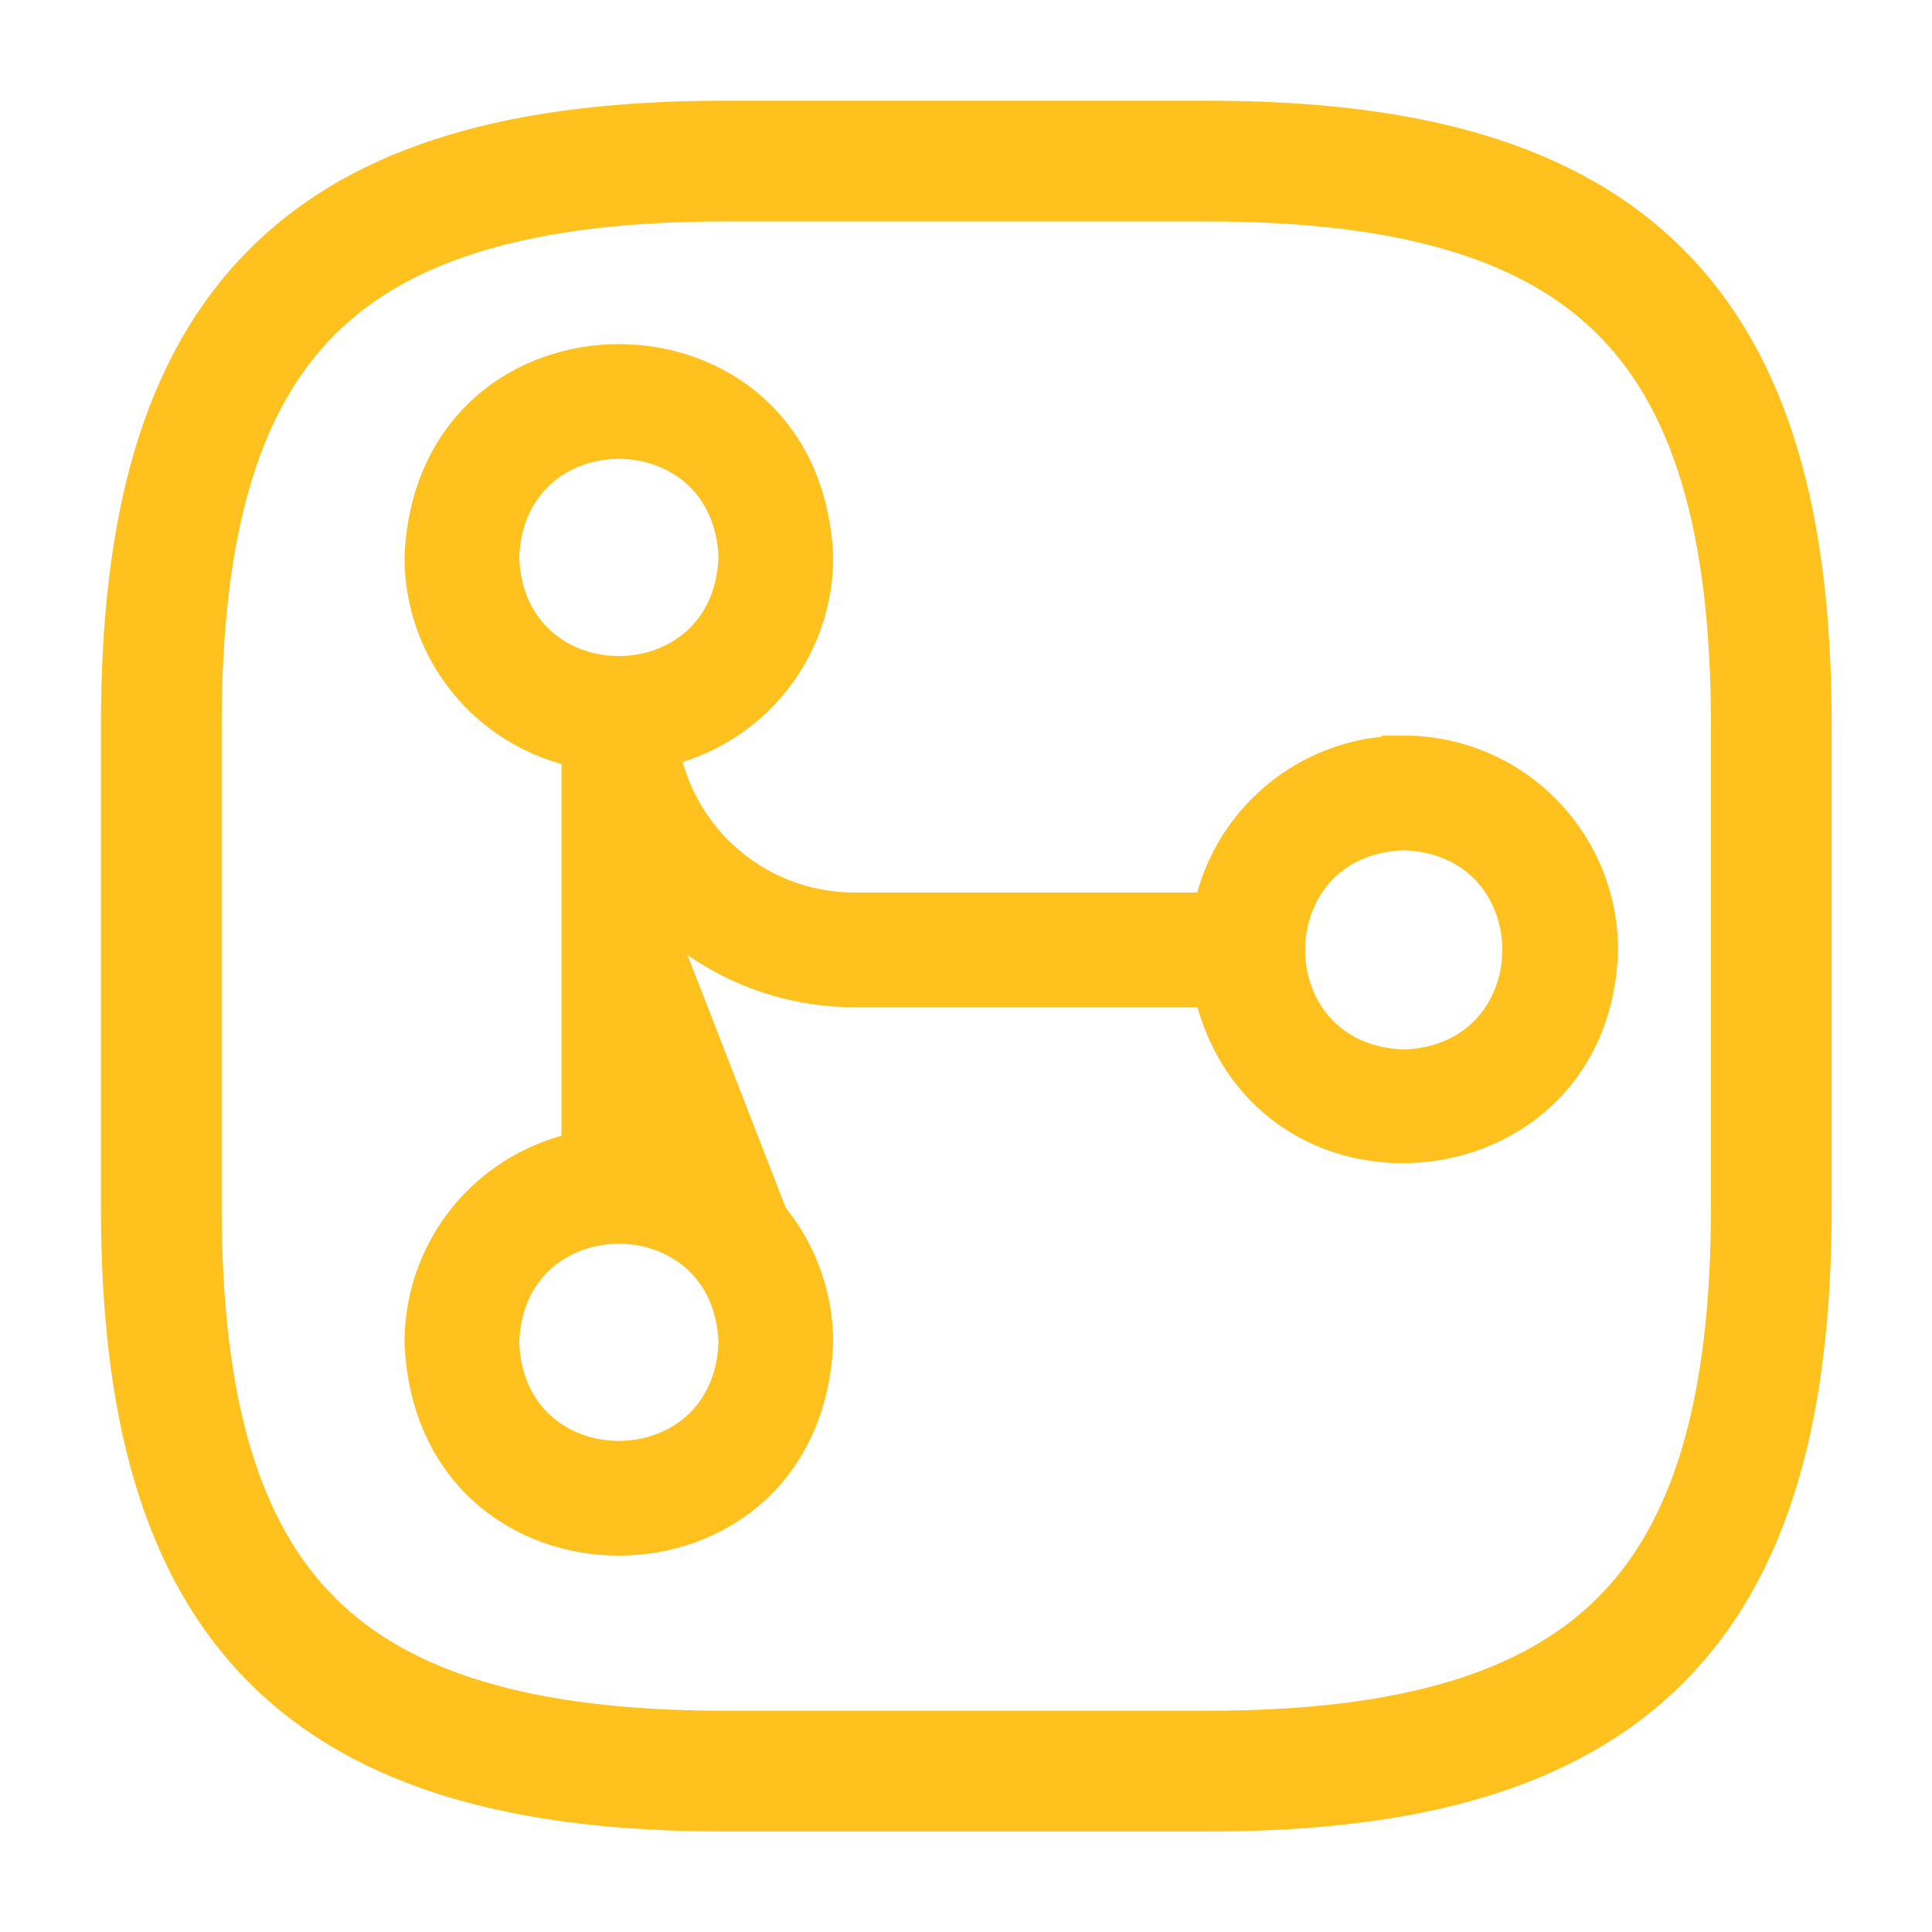
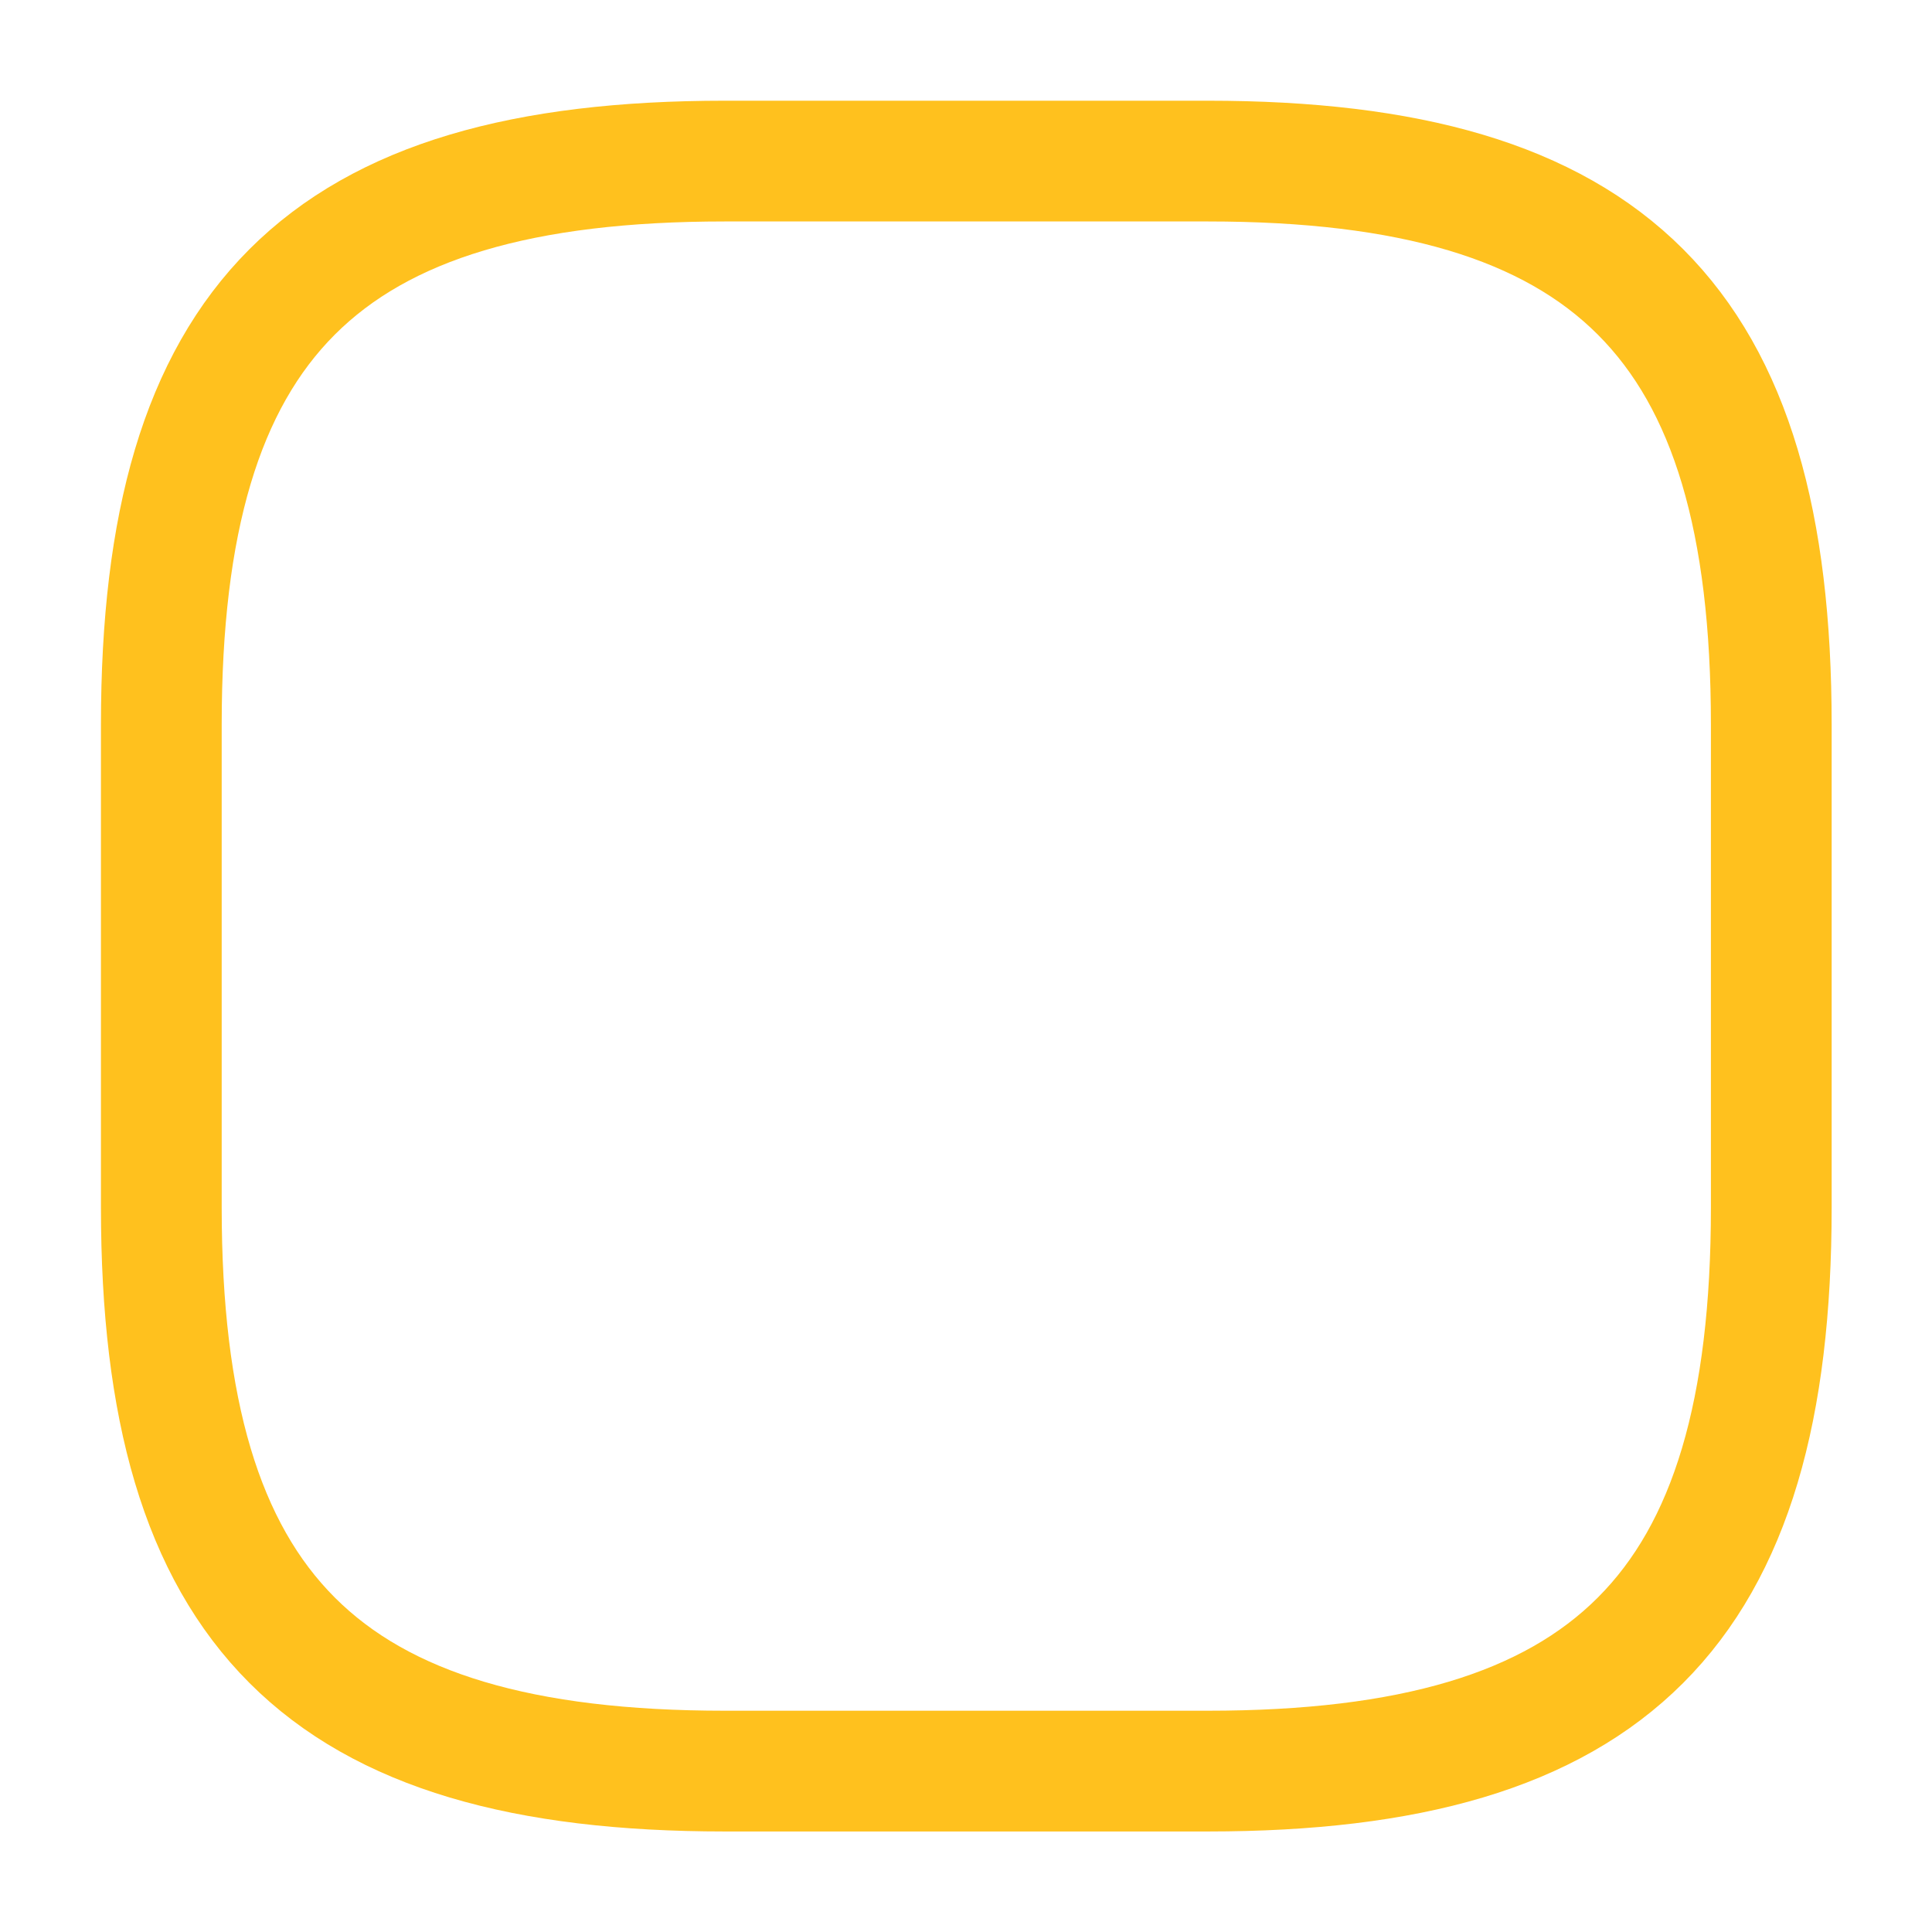
<svg xmlns="http://www.w3.org/2000/svg" width="32" height="32" viewBox="0 0 32 32" fill="none">
  <path d="M12.005 29.335H20.005C26.672 29.335 29.338 26.668 29.338 20.001V12.001C29.338 5.335 26.672 2.668 20.005 2.668H12.005C5.339 2.668 2.672 5.335 2.672 12.001V20.001C2.672 26.668 5.339 29.335 12.005 29.335Z" stroke="#FFC11E" stroke-width="2" stroke-linecap="round" stroke-linejoin="round" />
-   <path d="M11.05 15.364V18.928C11.77 19.102 12.414 19.507 12.884 20.082L11.05 15.364ZM11.05 15.364C11.904 16.114 13.005 16.532 14.15 16.533H14.15H19.947C20.945 20.364 26.535 19.798 26.65 15.737L26.65 15.737V15.733C26.65 14.831 26.292 13.967 25.654 13.329C25.017 12.691 24.152 12.333 23.25 12.333H23.068L23.069 12.338C22.35 12.376 21.66 12.642 21.099 13.1C20.524 13.569 20.119 14.213 19.945 14.933H14.15C14.15 14.933 14.15 14.933 14.15 14.933C13.423 14.933 12.719 14.677 12.161 14.21C11.639 13.773 11.277 13.178 11.127 12.517C11.825 12.33 12.447 11.926 12.901 11.361C13.386 10.758 13.65 10.007 13.65 9.233H13.65L13.65 9.227C13.463 4.721 7.037 4.727 6.85 9.227L6.85 9.227L6.85 9.233C6.85 10.017 7.12 10.777 7.616 11.384C8.086 11.959 8.73 12.364 9.45 12.538V18.928C8.73 19.102 8.086 19.507 7.616 20.082C7.12 20.69 6.85 21.449 6.85 22.233H6.85L6.85 22.239C7.037 26.745 13.463 26.739 13.65 22.239L13.65 22.239L13.65 22.233C13.65 21.45 13.38 20.69 12.884 20.082L11.05 15.364ZM12.05 9.233C11.97 11.61 8.53 11.611 8.45 9.233C8.53 6.856 11.97 6.856 12.05 9.233ZM8.45 22.233C8.53 19.856 11.97 19.856 12.05 22.233C11.97 24.61 8.53 24.611 8.45 22.233ZM23.25 13.933C25.627 14.013 25.627 17.454 23.25 17.533C20.873 17.454 20.873 14.013 23.25 13.933Z" fill="#FFC11E" stroke="#FFC11E" stroke-width="0.3" />
</svg>